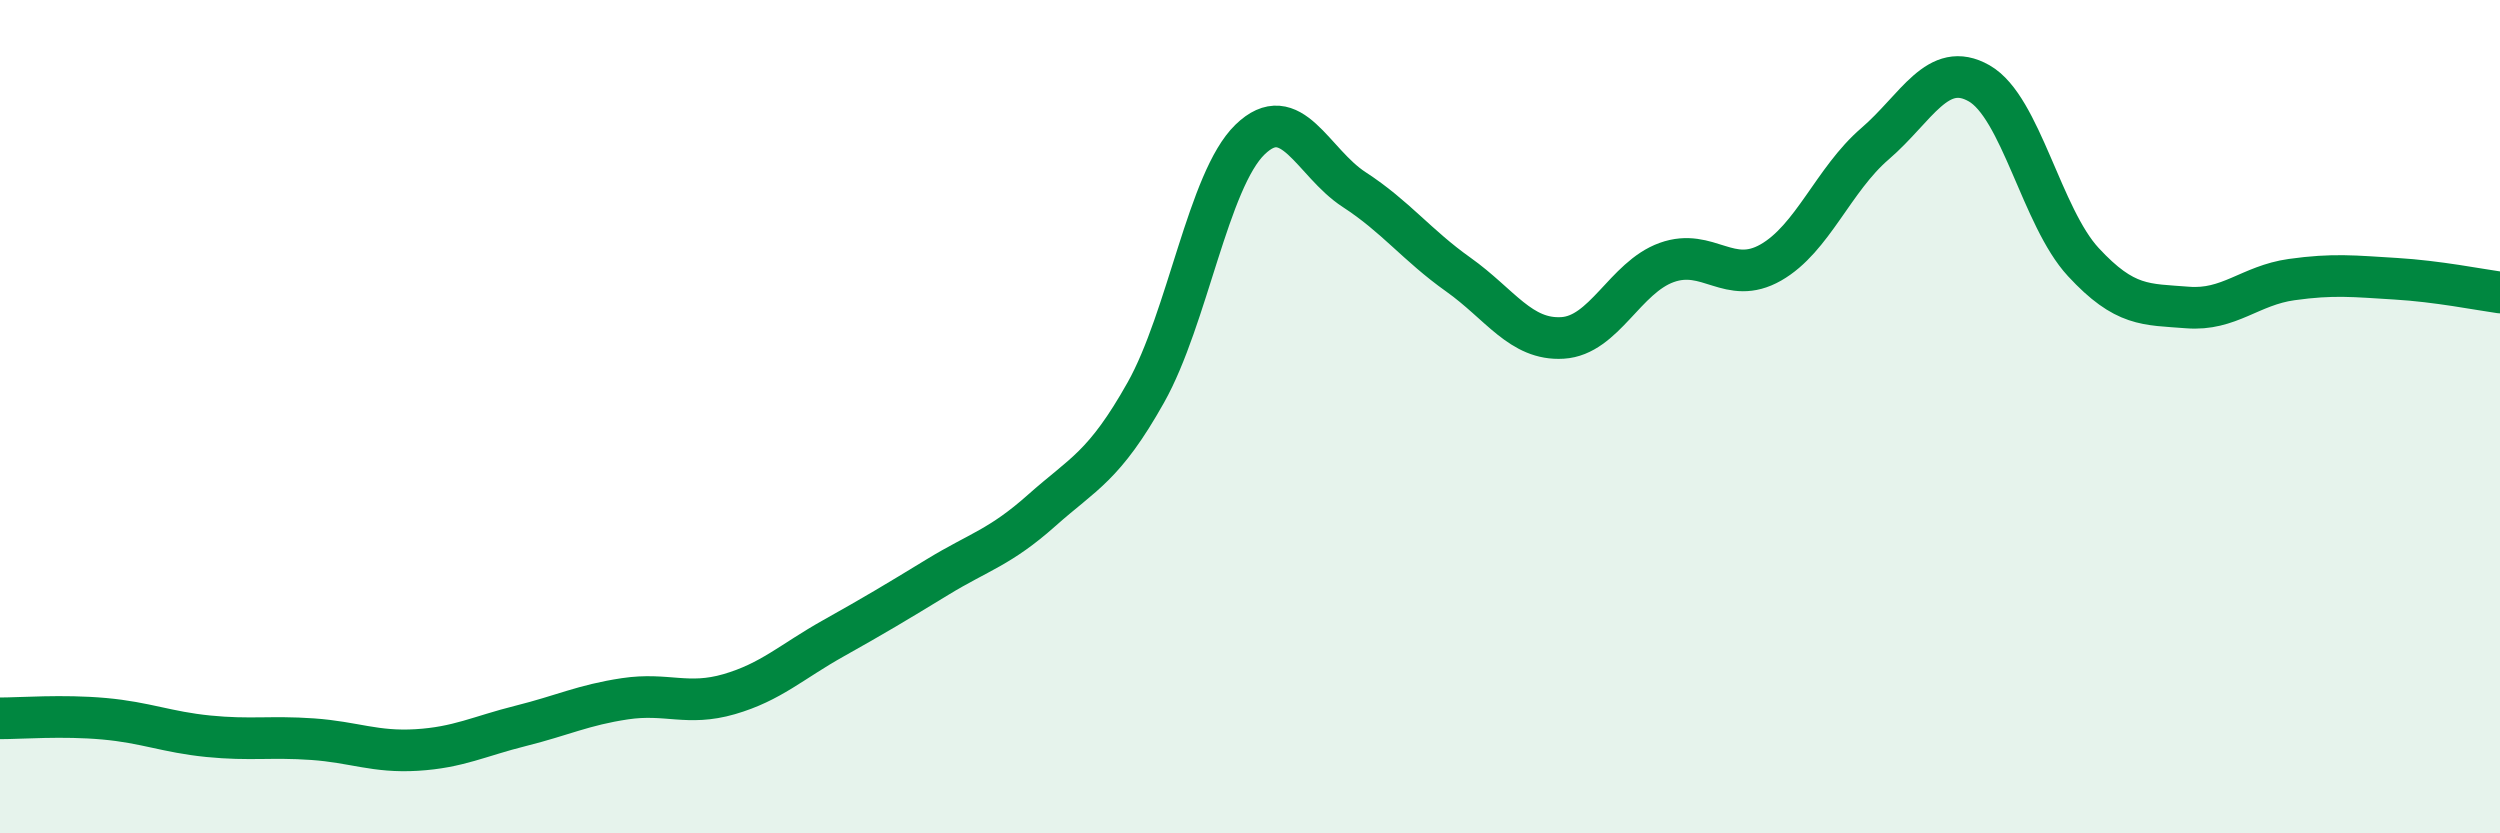
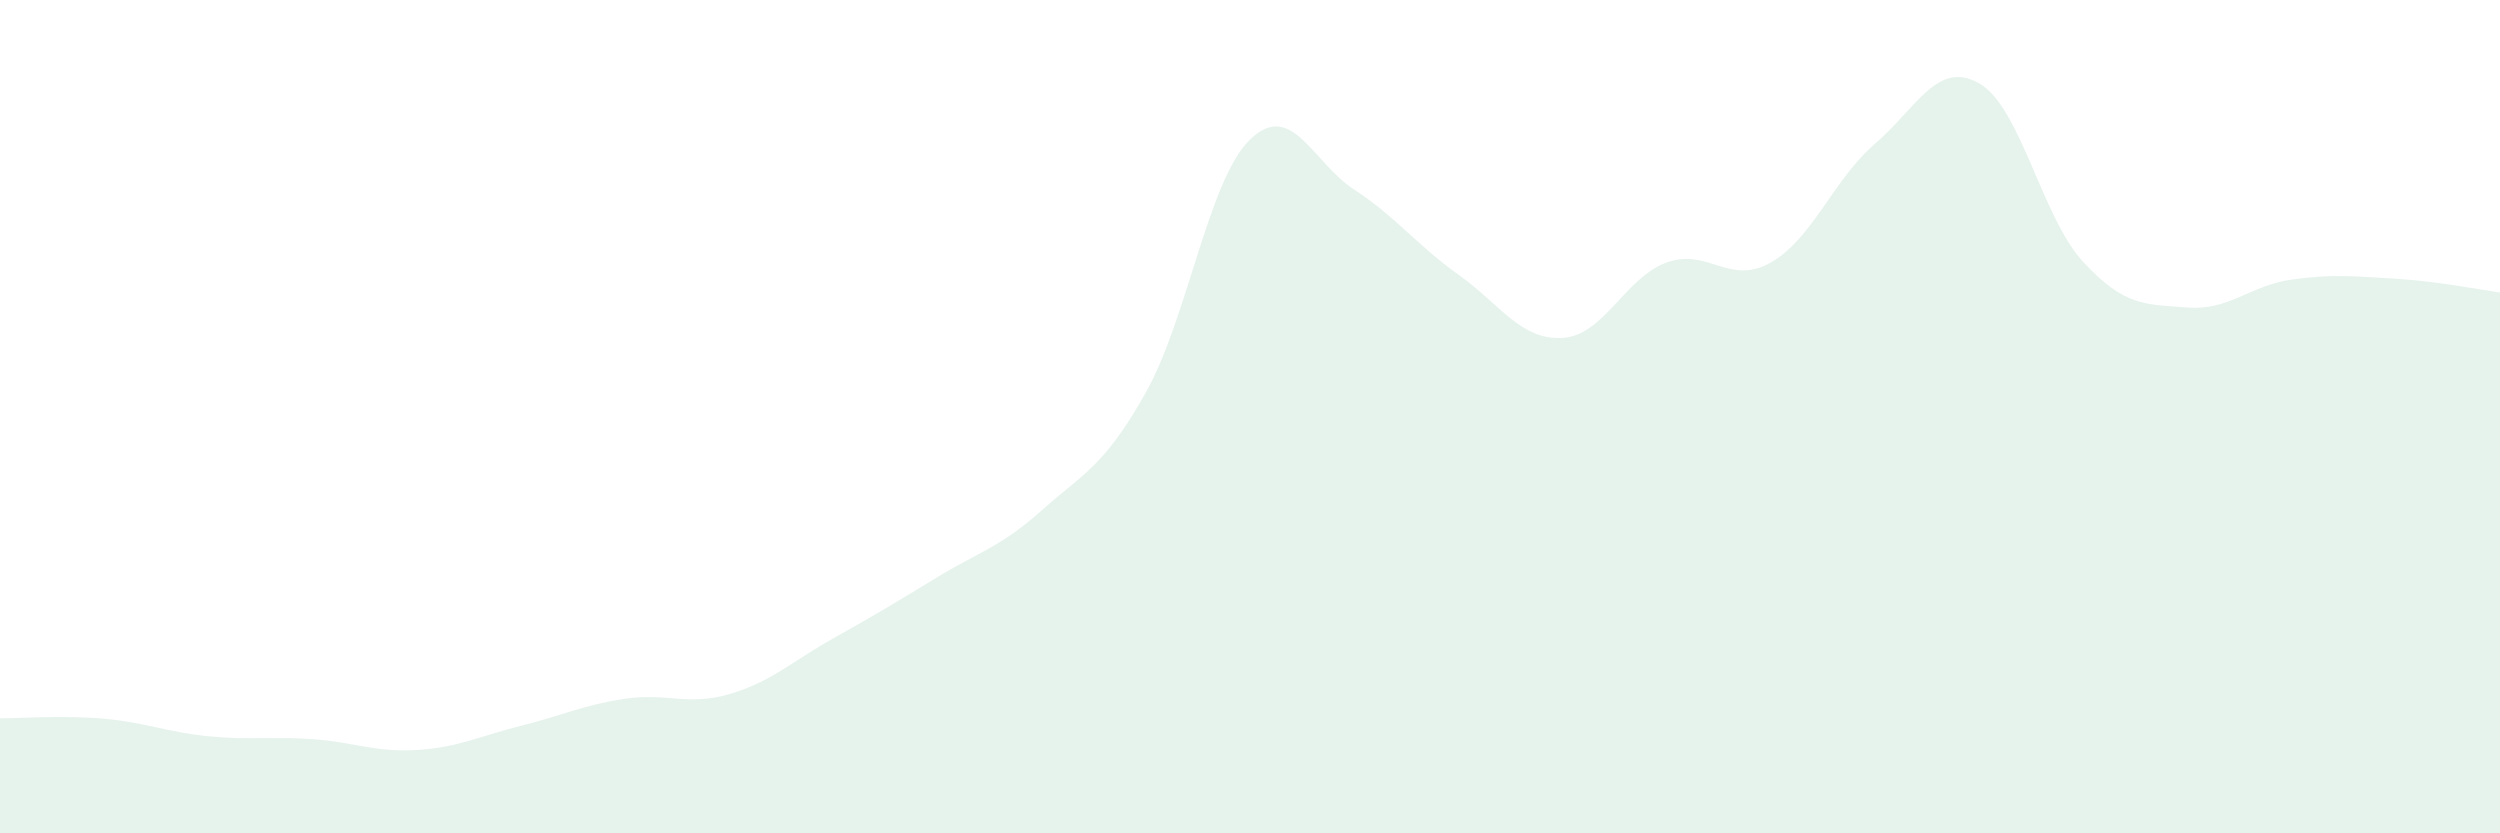
<svg xmlns="http://www.w3.org/2000/svg" width="60" height="20" viewBox="0 0 60 20">
-   <path d="M 0,17.24 C 0.5,17.24 1.5,17.16 2.5,17.25 C 3.5,17.34 4,17.57 5,17.67 C 6,17.77 6.5,17.67 7.5,17.74 C 8.5,17.81 9,18.06 10,18 C 11,17.94 11.5,17.67 12.5,17.42 C 13.5,17.17 14,16.92 15,16.77 C 16,16.62 16.5,16.95 17.5,16.66 C 18.5,16.37 19,15.88 20,15.32 C 21,14.76 21.5,14.46 22.5,13.85 C 23.5,13.24 24,13.14 25,12.25 C 26,11.36 26.5,11.2 27.5,9.42 C 28.5,7.64 29,4.32 30,3.35 C 31,2.38 31.5,3.9 32.5,4.55 C 33.5,5.2 34,5.88 35,6.59 C 36,7.3 36.5,8.17 37.5,8.11 C 38.5,8.05 39,6.66 40,6.3 C 41,5.94 41.5,6.87 42.5,6.3 C 43.5,5.73 44,4.31 45,3.45 C 46,2.59 46.5,1.43 47.5,2 C 48.5,2.57 49,5.21 50,6.29 C 51,7.37 51.5,7.3 52.5,7.38 C 53.5,7.46 54,6.85 55,6.71 C 56,6.57 56.5,6.63 57.5,6.69 C 58.5,6.75 59.5,6.95 60,7.02L60 20L0 20Z" fill="#008740" opacity="0.1" stroke-linecap="round" stroke-linejoin="round" />
-   <path d="M 0,17.24 C 0.5,17.24 1.5,17.16 2.5,17.25 C 3.5,17.34 4,17.57 5,17.67 C 6,17.77 6.5,17.67 7.5,17.74 C 8.5,17.81 9,18.06 10,18 C 11,17.94 11.5,17.67 12.5,17.42 C 13.5,17.17 14,16.92 15,16.77 C 16,16.62 16.5,16.95 17.5,16.66 C 18.5,16.37 19,15.88 20,15.32 C 21,14.76 21.5,14.46 22.5,13.85 C 23.5,13.24 24,13.14 25,12.25 C 26,11.36 26.5,11.2 27.5,9.42 C 28.5,7.64 29,4.32 30,3.35 C 31,2.38 31.5,3.9 32.5,4.55 C 33.5,5.2 34,5.88 35,6.59 C 36,7.3 36.5,8.17 37.5,8.11 C 38.5,8.05 39,6.66 40,6.3 C 41,5.94 41.5,6.87 42.5,6.3 C 43.5,5.73 44,4.31 45,3.45 C 46,2.59 46.5,1.43 47.5,2 C 48.5,2.57 49,5.21 50,6.29 C 51,7.37 51.5,7.3 52.5,7.38 C 53.5,7.46 54,6.85 55,6.71 C 56,6.57 56.5,6.63 57.5,6.69 C 58.5,6.75 59.5,6.95 60,7.02" stroke="#008740" stroke-width="1" fill="none" stroke-linecap="round" stroke-linejoin="round" />
+   <path d="M 0,17.24 C 0.5,17.24 1.5,17.16 2.5,17.25 C 3.5,17.34 4,17.57 5,17.67 C 6,17.77 6.5,17.67 7.5,17.74 C 8.5,17.81 9,18.06 10,18 C 11,17.94 11.5,17.67 12.5,17.42 C 13.5,17.17 14,16.92 15,16.77 C 16,16.62 16.5,16.95 17.5,16.66 C 18.5,16.37 19,15.88 20,15.32 C 21,14.76 21.5,14.46 22.5,13.85 C 23.5,13.24 24,13.14 25,12.25 C 26,11.36 26.5,11.2 27.5,9.42 C 28.5,7.64 29,4.32 30,3.35 C 31,2.38 31.5,3.9 32.5,4.55 C 33.5,5.2 34,5.88 35,6.59 C 36,7.3 36.5,8.17 37.5,8.11 C 38.5,8.05 39,6.66 40,6.3 C 41,5.94 41.5,6.87 42.5,6.3 C 43.5,5.73 44,4.31 45,3.45 C 46,2.59 46.5,1.43 47.5,2 C 48.5,2.57 49,5.21 50,6.29 C 51,7.37 51.5,7.3 52.5,7.38 C 53.5,7.46 54,6.85 55,6.71 C 56,6.57 56.5,6.63 57.5,6.69 C 58.5,6.75 59.5,6.95 60,7.02L60 20L0 20" fill="#008740" opacity="0.1" stroke-linecap="round" stroke-linejoin="round" />
</svg>